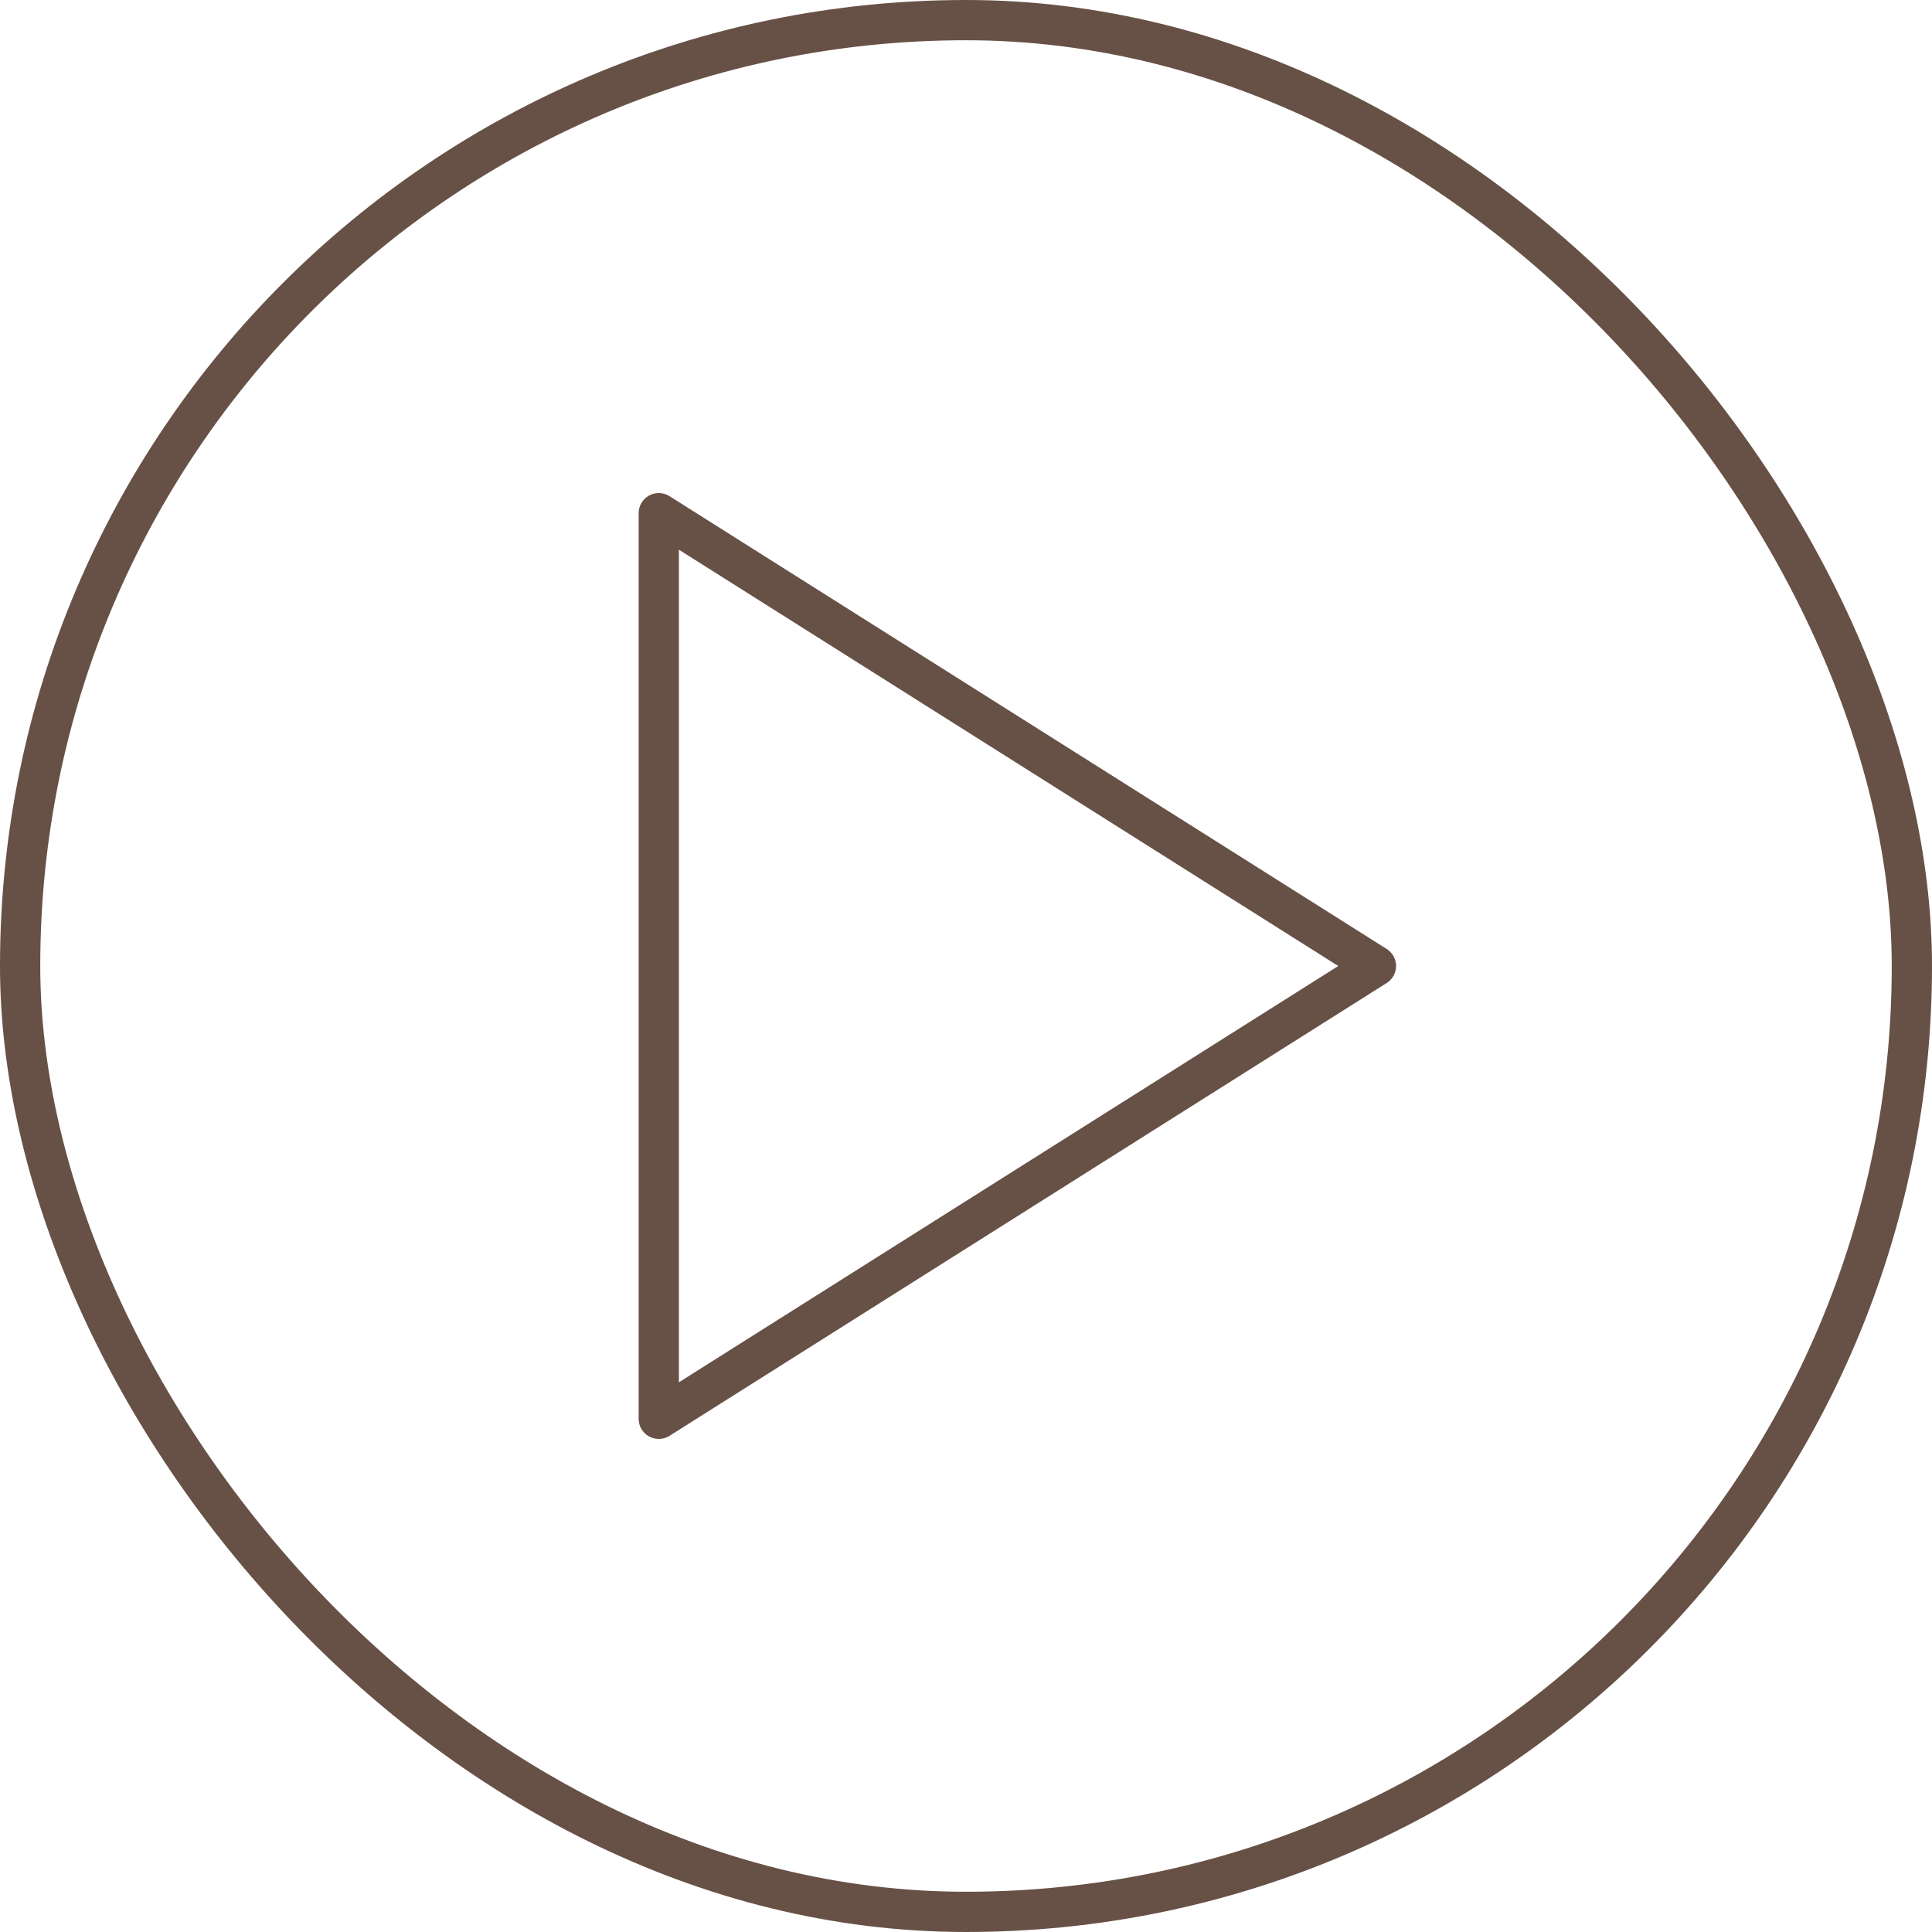
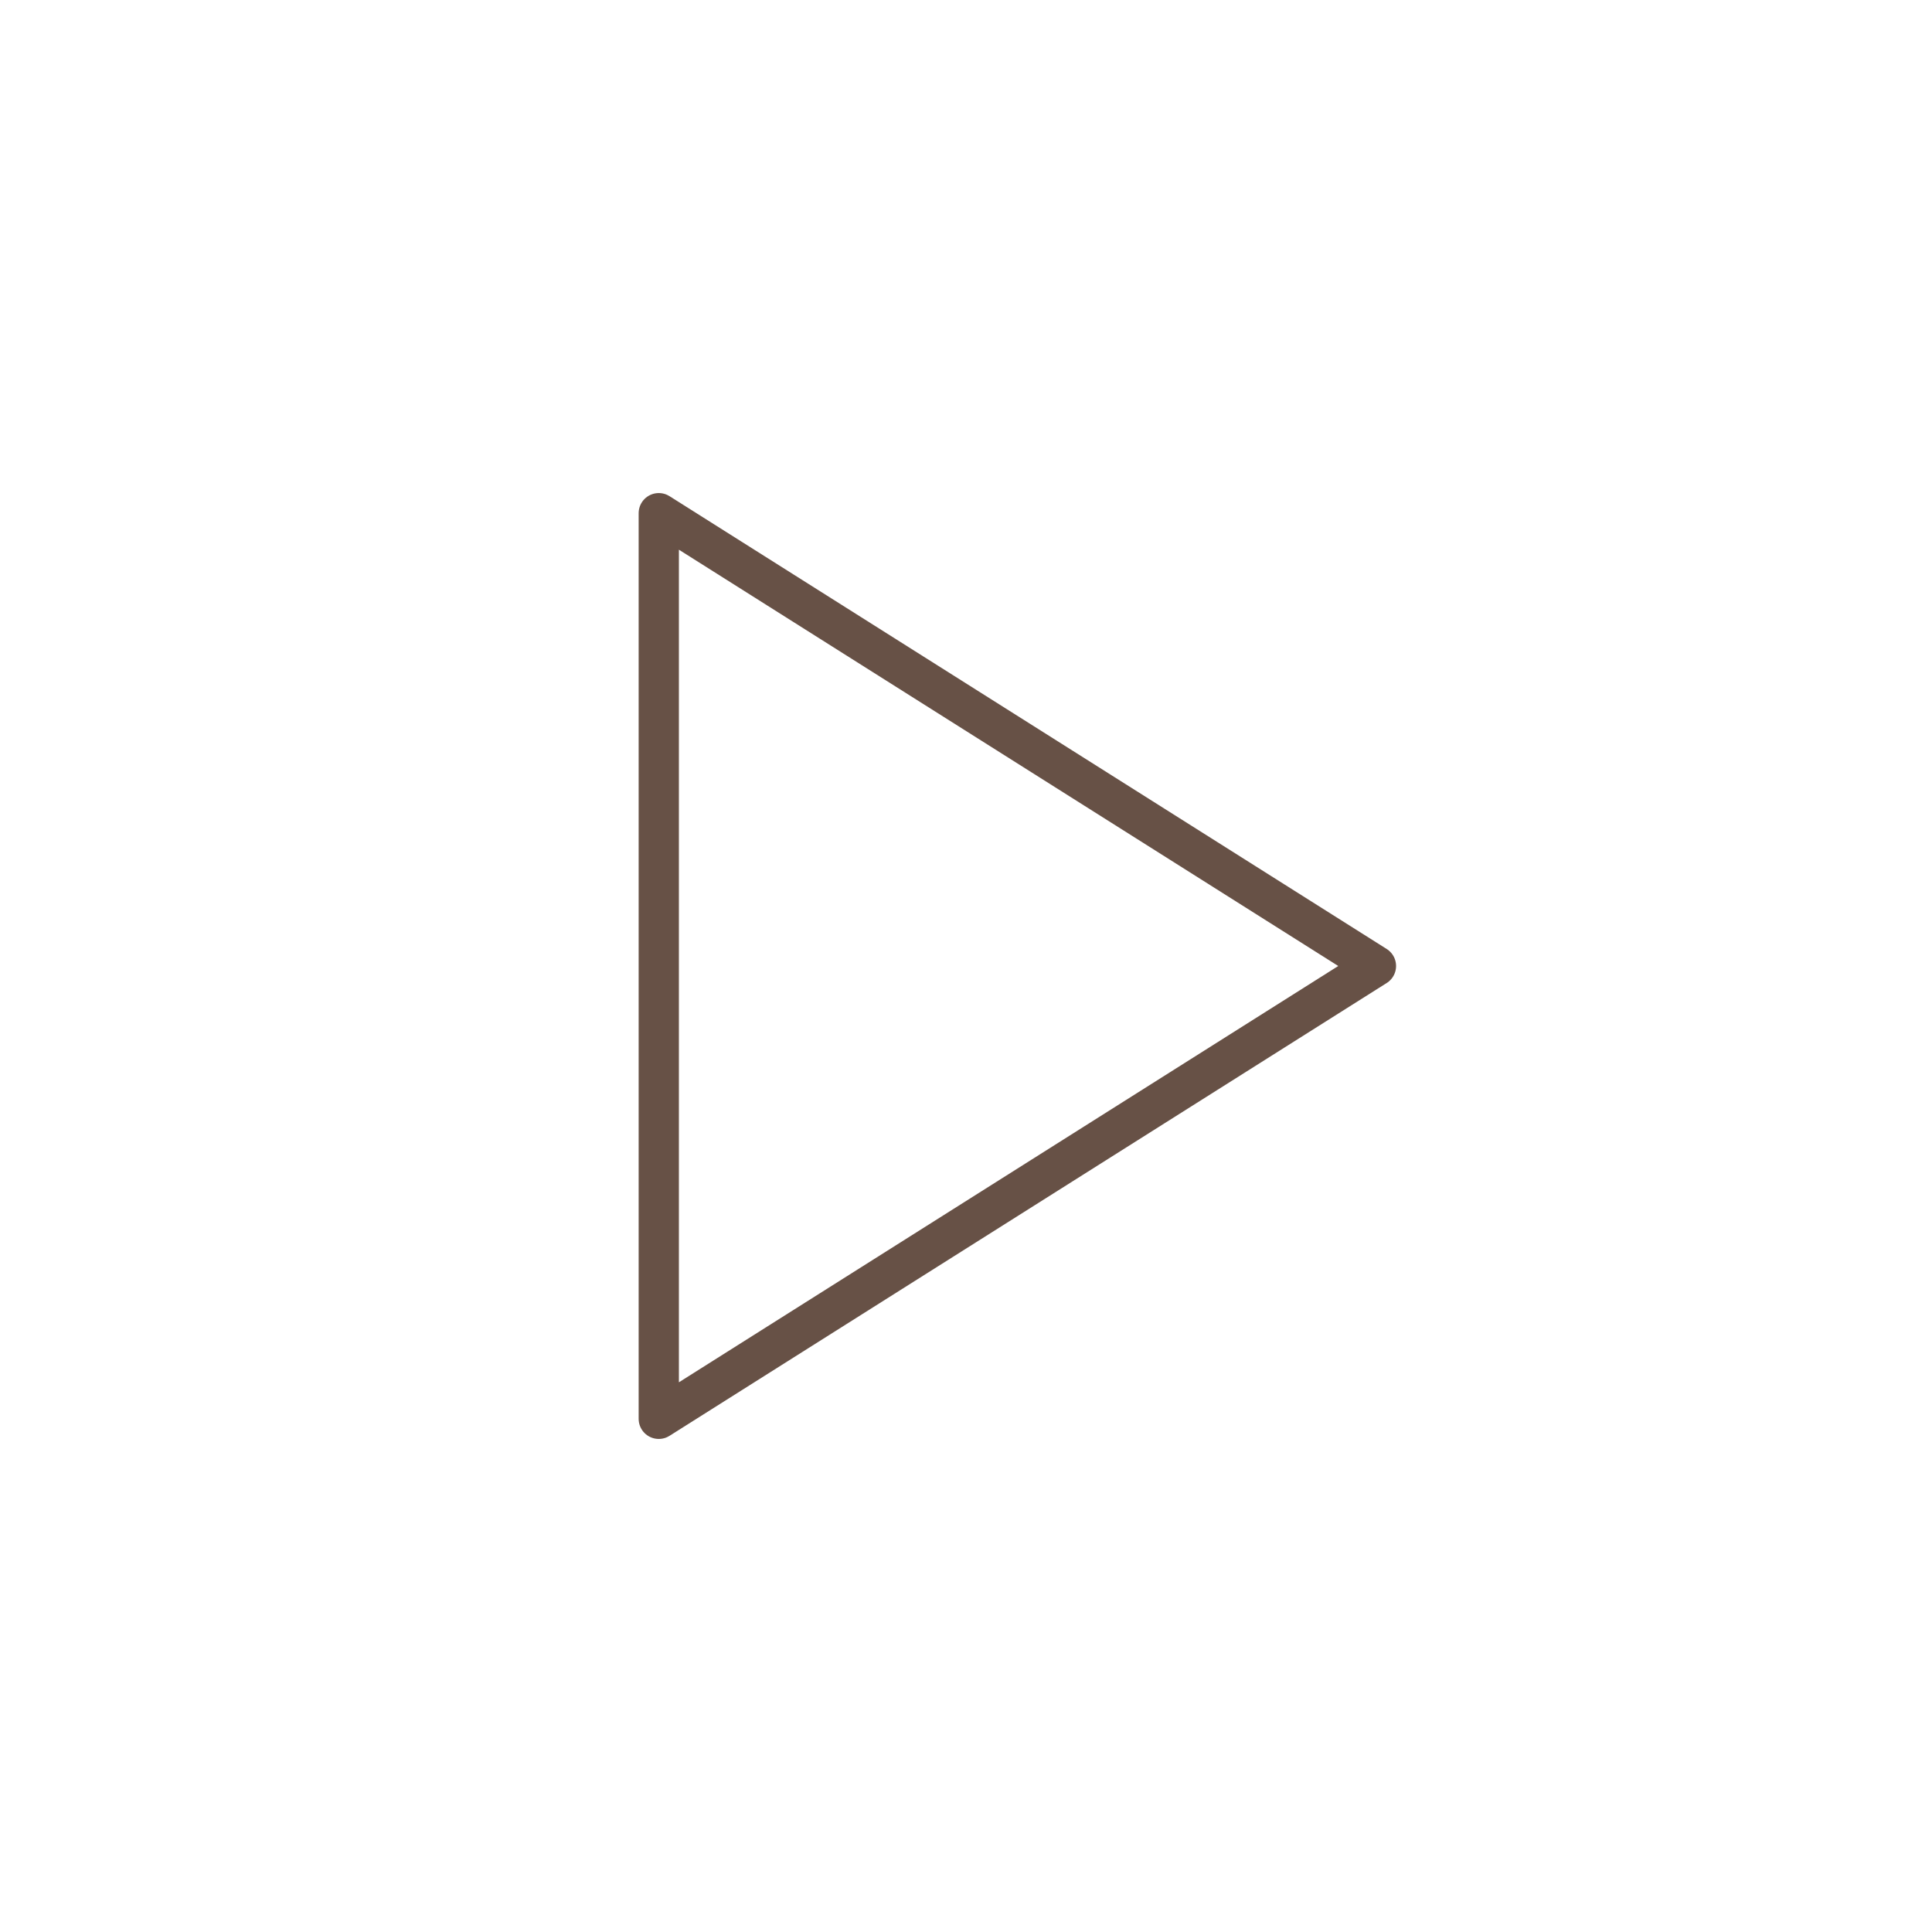
<svg xmlns="http://www.w3.org/2000/svg" width="48" height="48" viewBox="0 0 48 48" fill="none">
-   <rect x="0.5" y="0.5" width="47" height="47" rx="23.5" stroke="url(#paint0_linear_1175_14806)" />
  <path d="M16.367 12.75L34.185 24L16.367 35.25V12.75Z" stroke="url(#paint1_linear_1175_14806)" stroke-linecap="round" stroke-linejoin="round" />
  <defs>
    <linearGradient id="paint0_linear_1175_14806" x1="-2" y1="24" x2="36.04" y2="91.81" gradientUnits="userSpaceOnUse">
      <stop stop-color="#675146" />
      <stop offset="1" stop-color="#675146" />
    </linearGradient>
    <linearGradient id="paint1_linear_1175_14806" x1="15.625" y1="24" x2="35.336" y2="51.826" gradientUnits="userSpaceOnUse">
      <stop stop-color="#675146" />
      <stop offset="1" stop-color="#675146" />
    </linearGradient>
  </defs>
</svg>